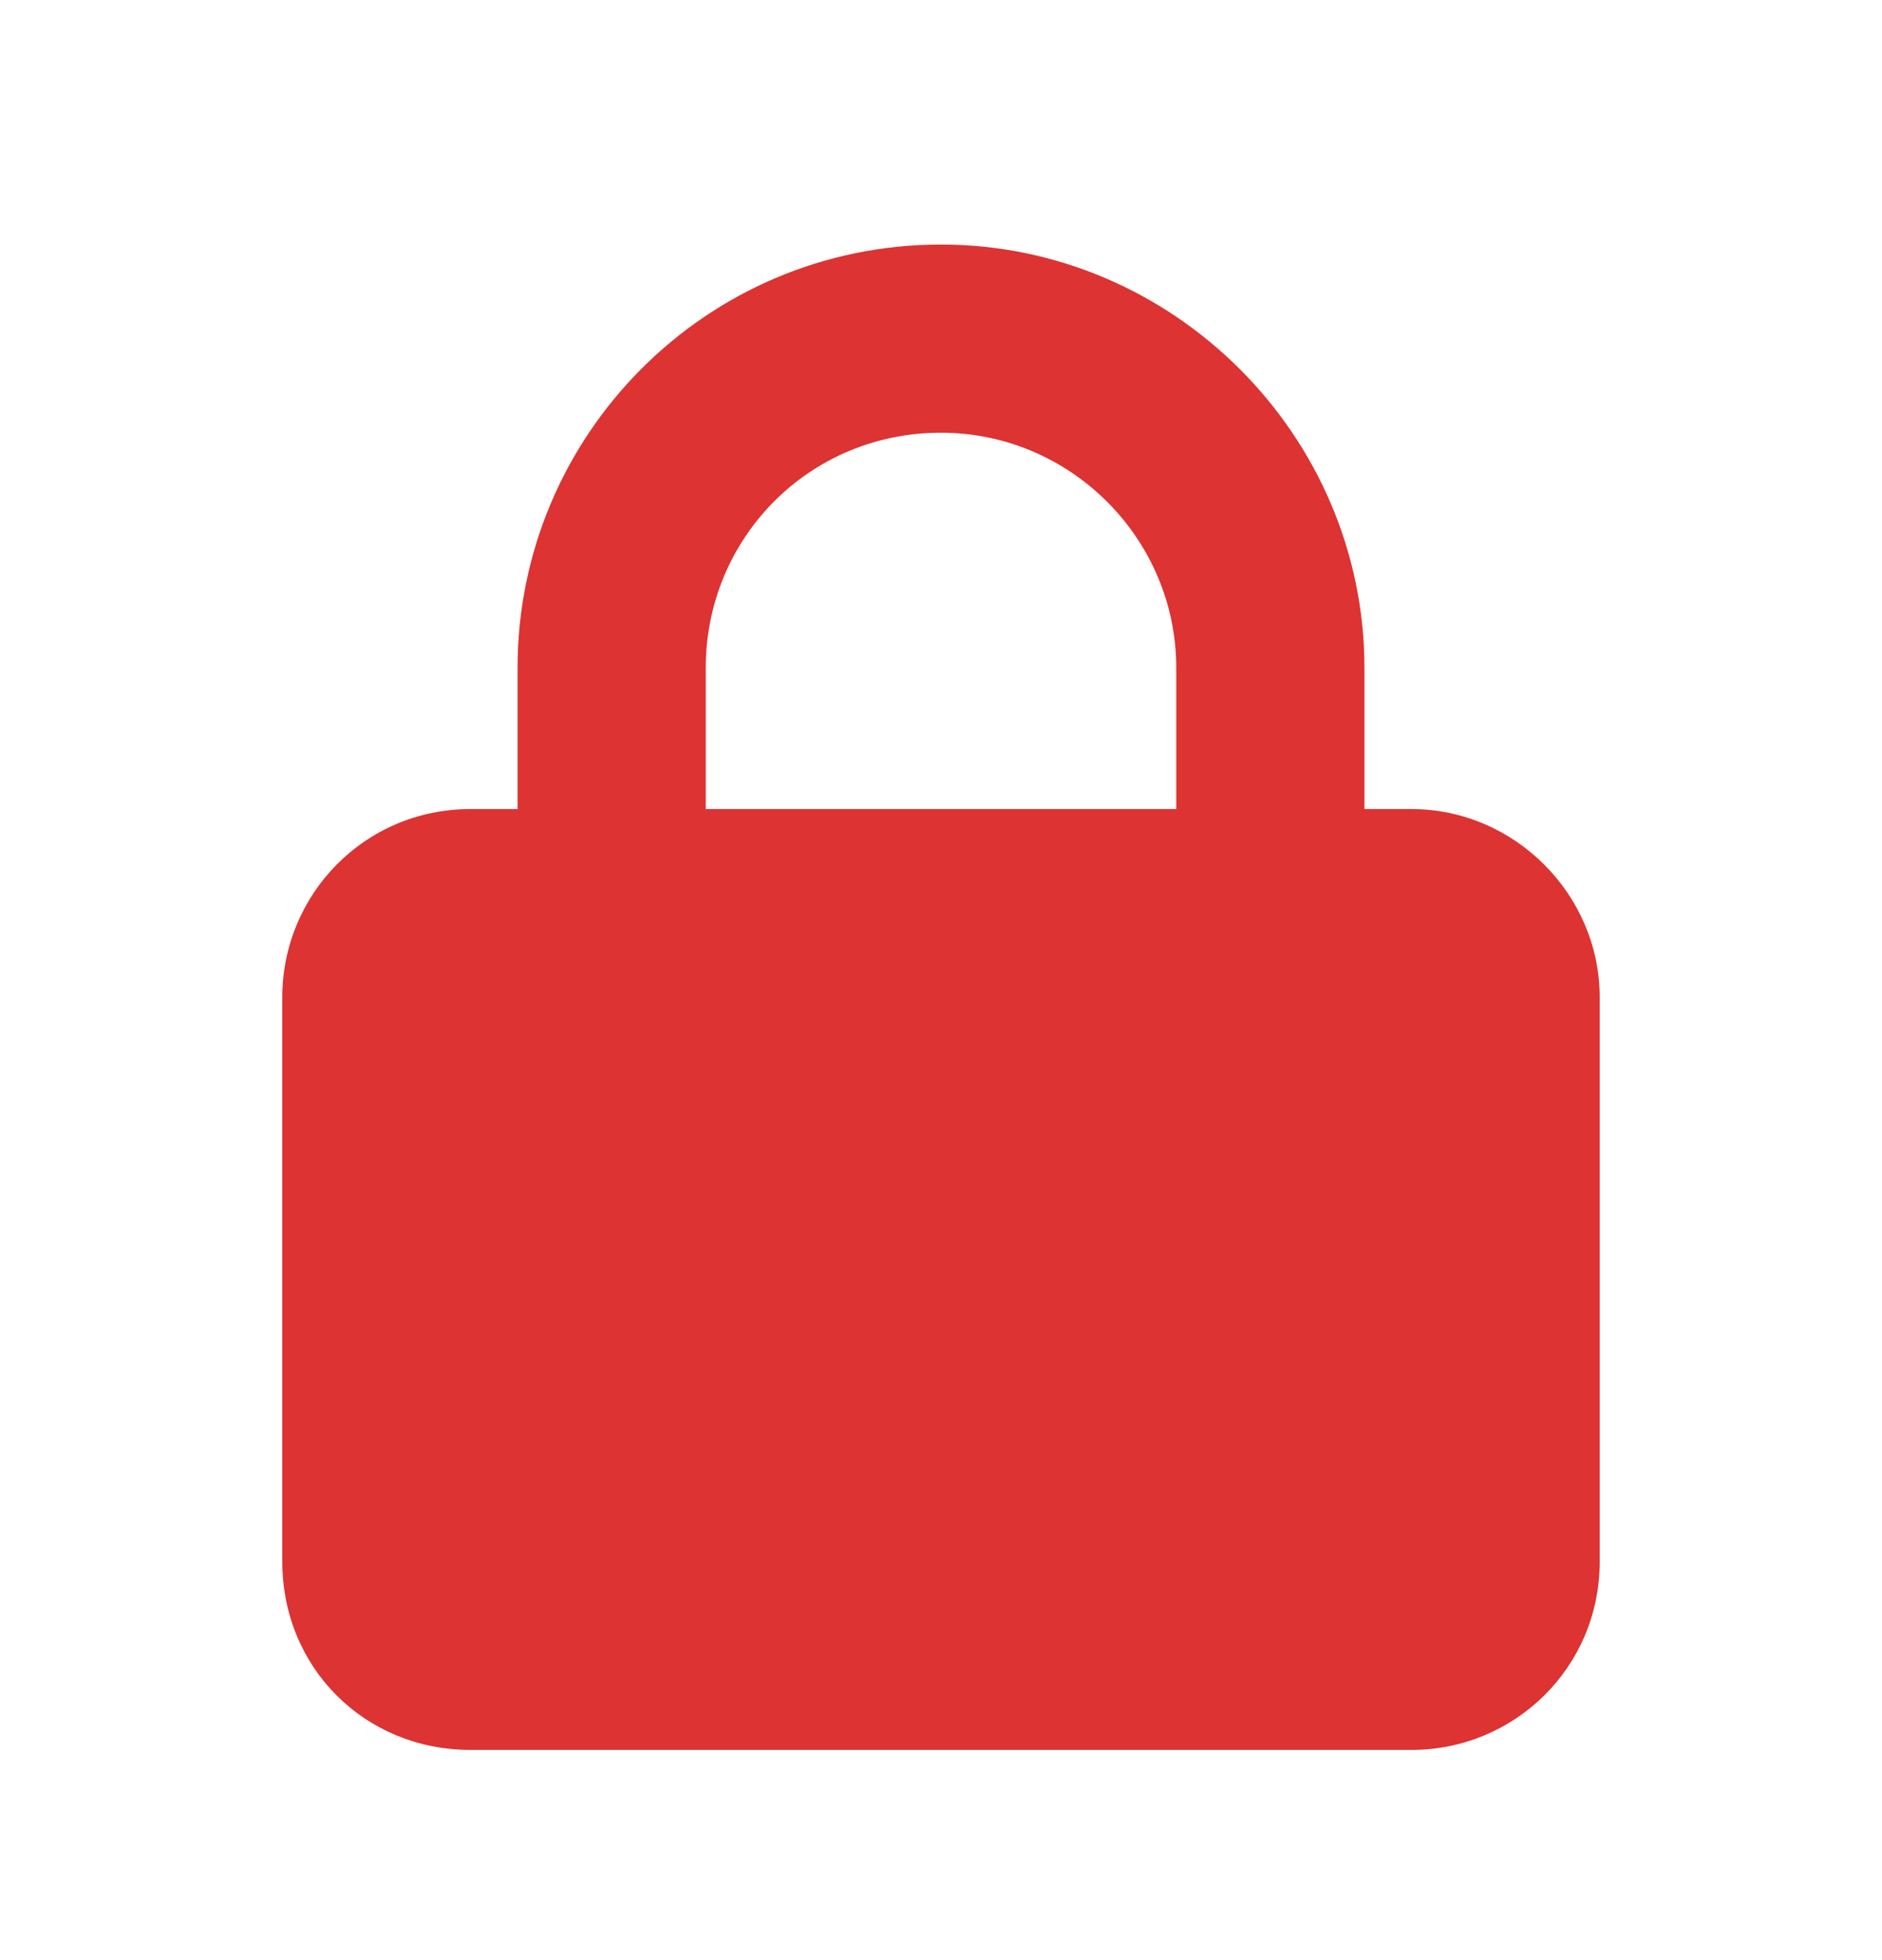
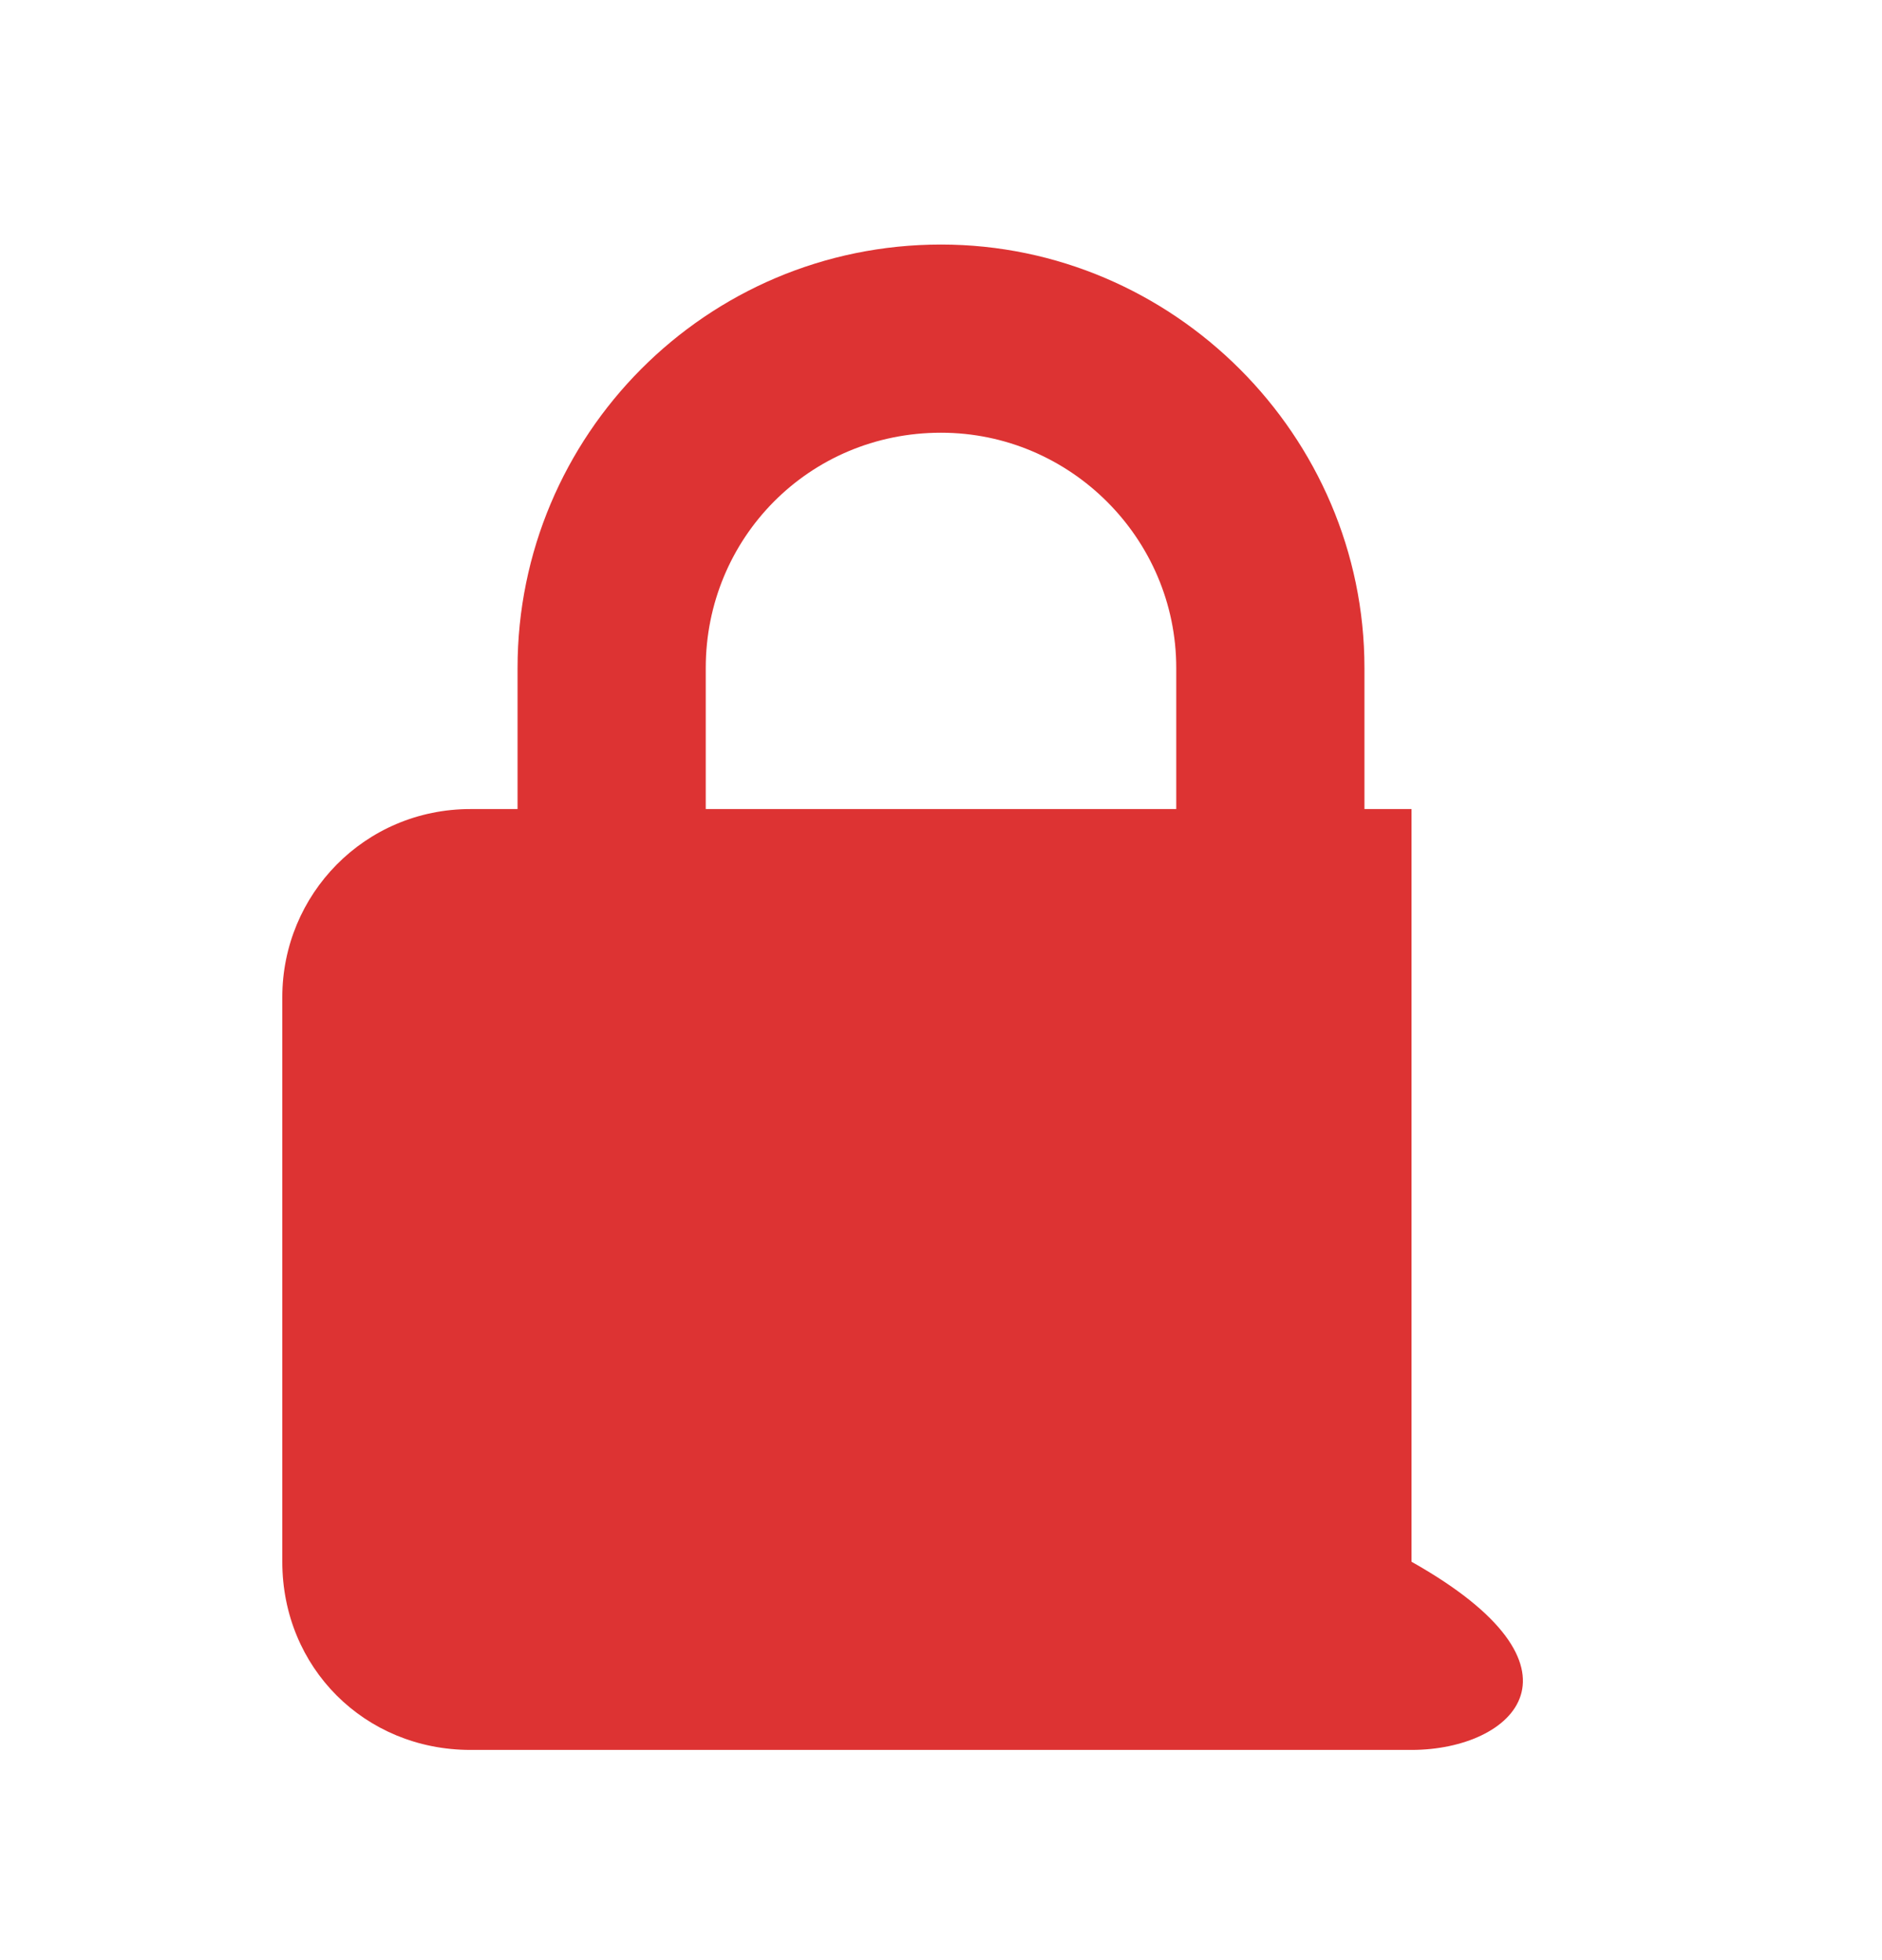
<svg xmlns="http://www.w3.org/2000/svg" width="24" height="25" viewBox="0 0 24 25" fill="none">
-   <path d="M6.6 10.319V8.519C6.6 5.557 9 3.119 12 3.119C14.963 3.119 17.4 5.557 17.4 8.519V10.319H18C19.312 10.319 20.4 11.407 20.4 12.719V19.919C20.4 21.269 19.312 22.319 18 22.319H6C4.65 22.319 3.6 21.269 3.6 19.919V12.719C3.6 11.407 4.65 10.319 6 10.319H6.6ZM9 10.319H15V8.519C15 6.869 13.65 5.519 12 5.519C10.312 5.519 9 6.869 9 8.519V10.319Z" fill="#DD3333" />
+   <path d="M6.6 10.319V8.519C6.6 5.557 9 3.119 12 3.119C14.963 3.119 17.4 5.557 17.4 8.519V10.319H18V19.919C20.4 21.269 19.312 22.319 18 22.319H6C4.65 22.319 3.6 21.269 3.6 19.919V12.719C3.6 11.407 4.65 10.319 6 10.319H6.6ZM9 10.319H15V8.519C15 6.869 13.65 5.519 12 5.519C10.312 5.519 9 6.869 9 8.519V10.319Z" fill="#DD3333" />
</svg>